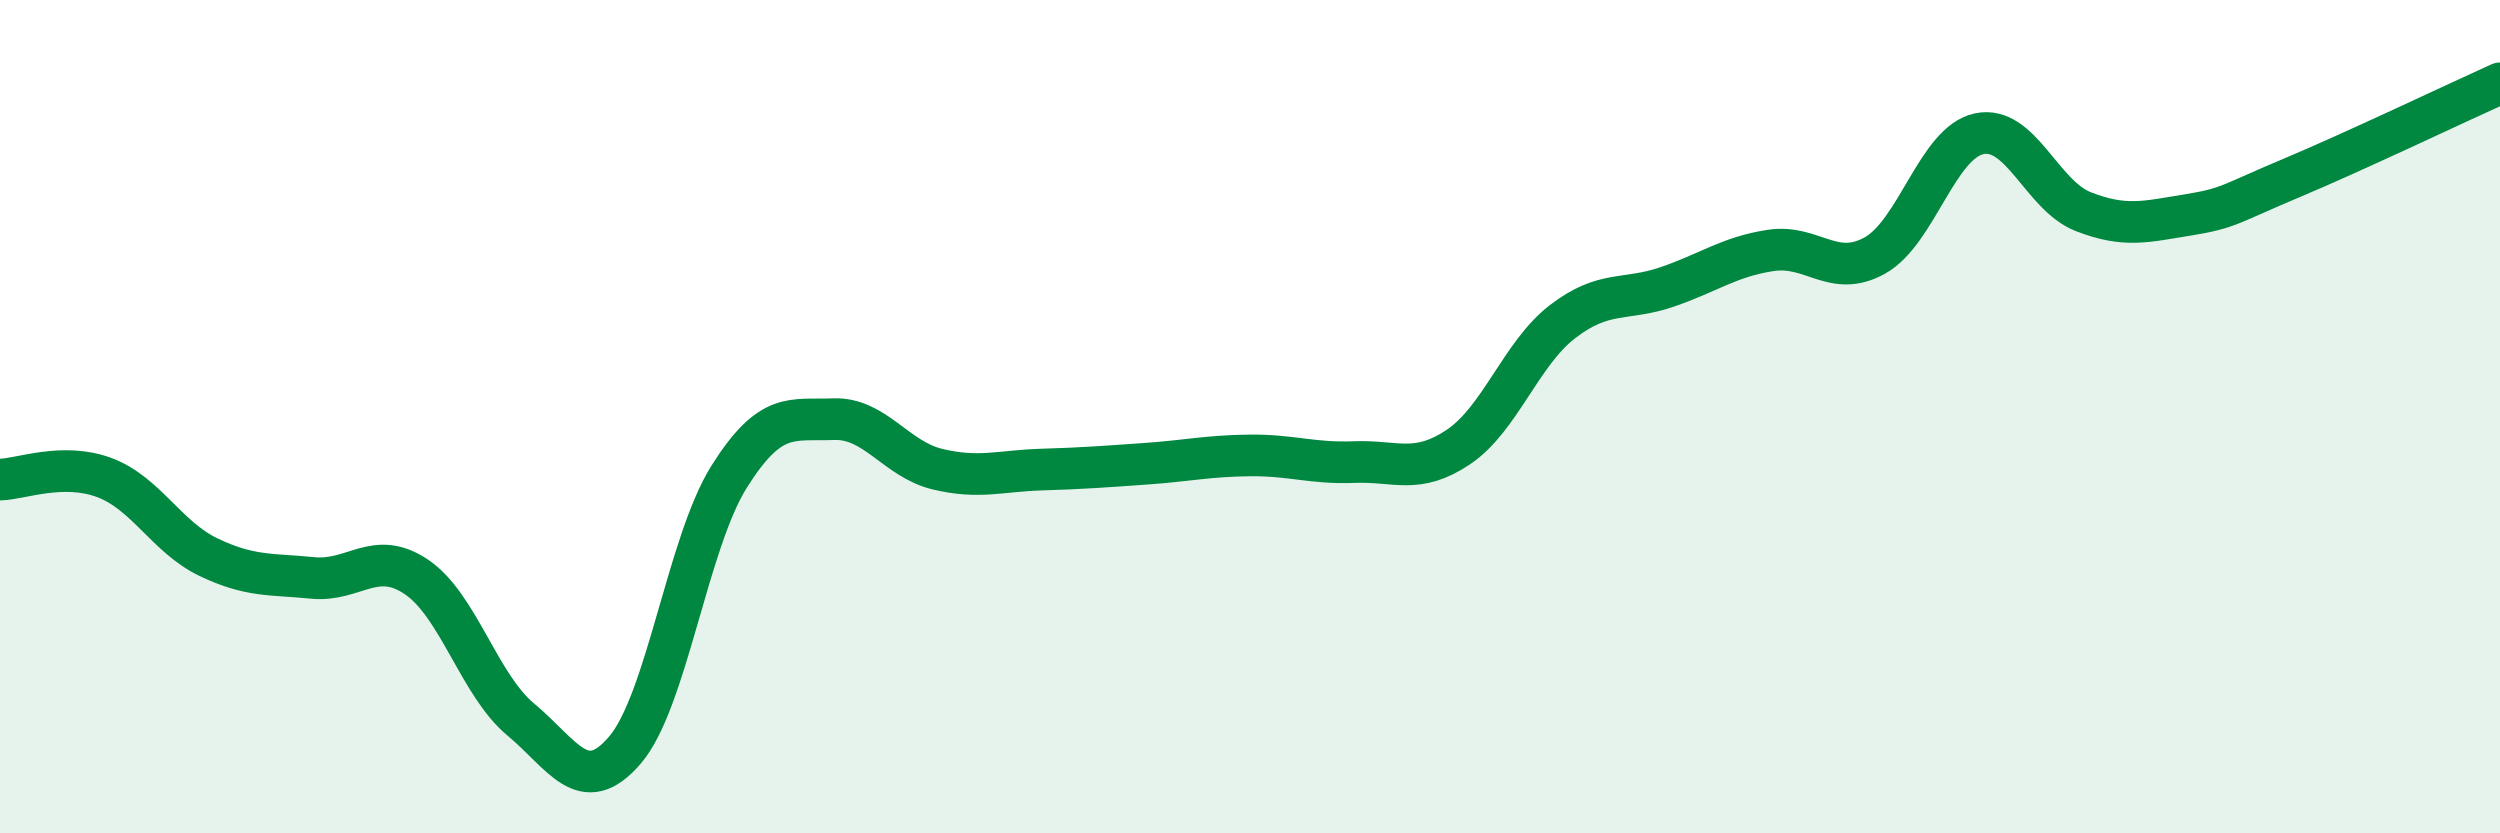
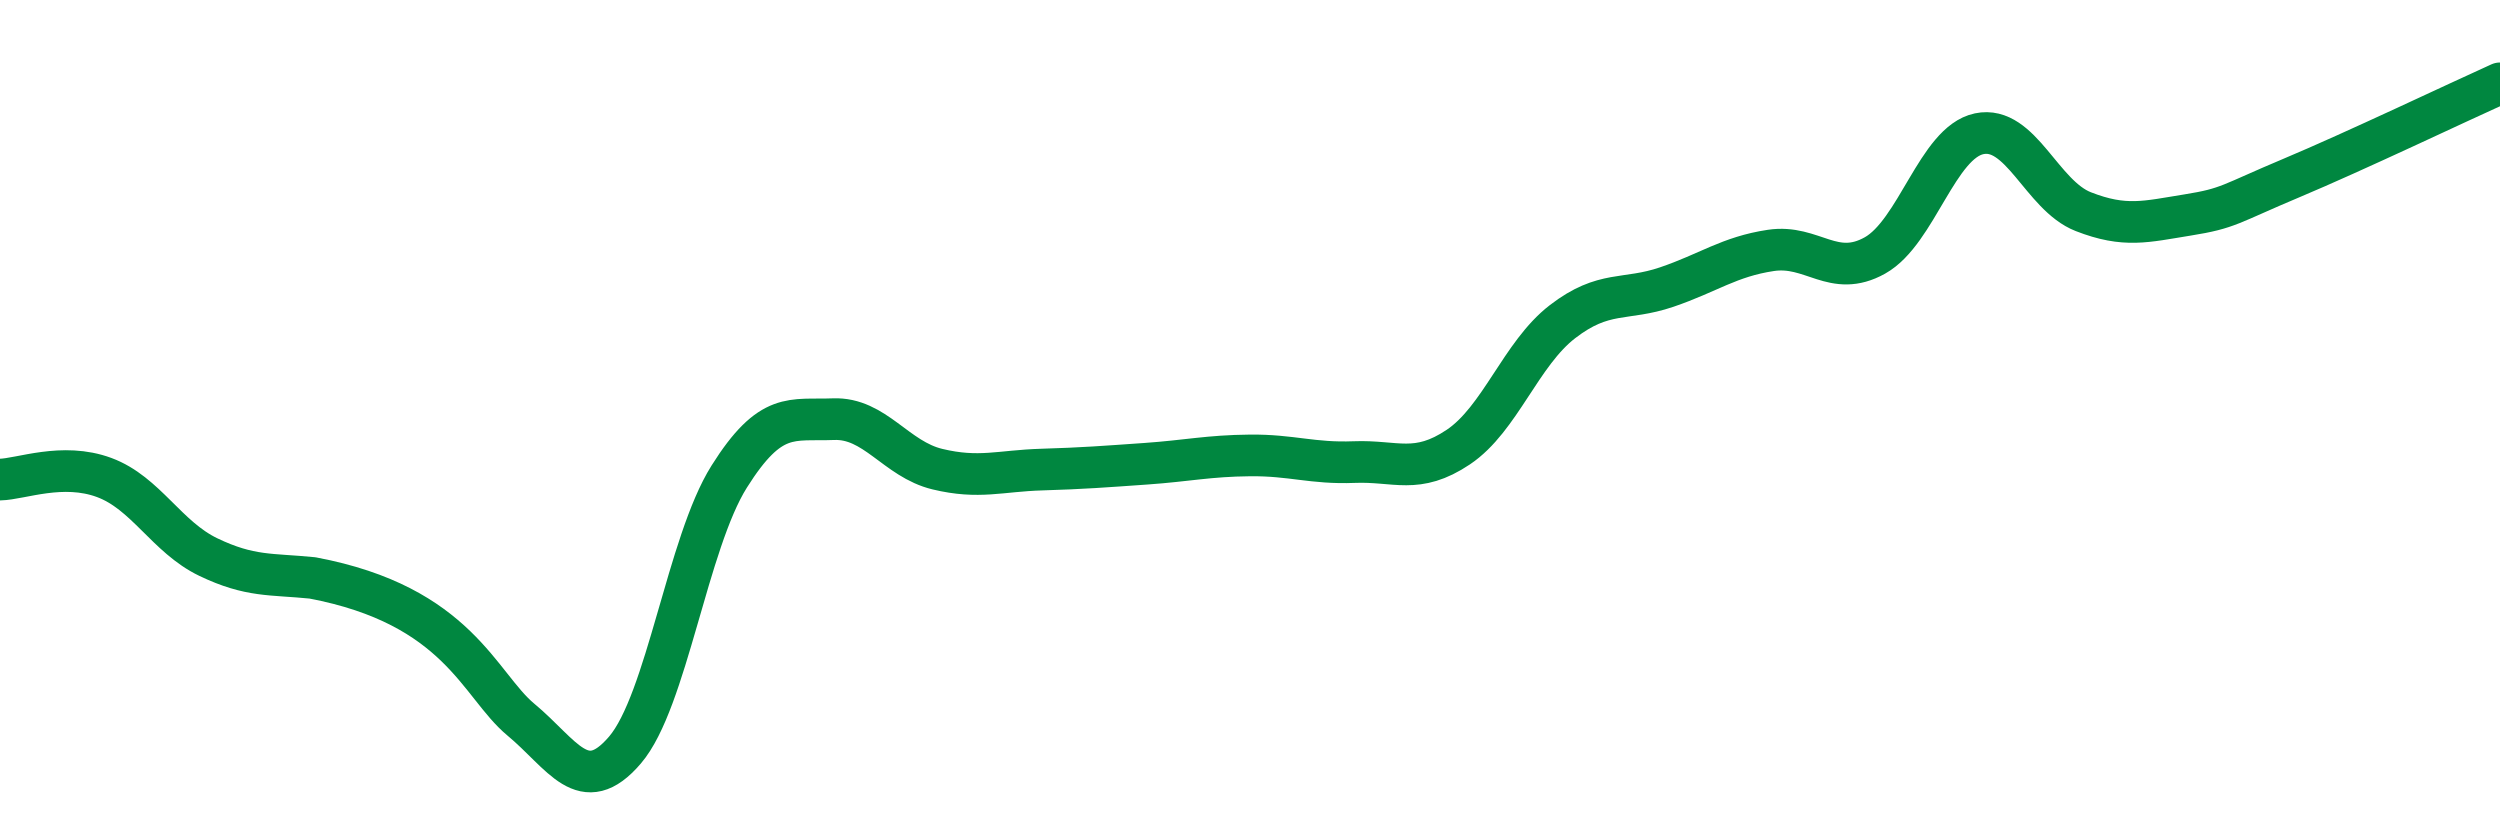
<svg xmlns="http://www.w3.org/2000/svg" width="60" height="20" viewBox="0 0 60 20">
-   <path d="M 0,11.51 C 0.5,11.5 1.5,11.09 2.5,11.46 C 3.5,11.83 4,12.89 5,13.37 C 6,13.85 6.5,13.77 7.5,13.87 C 8.5,13.97 9,13.17 10,13.85 C 11,14.53 11.5,16.44 12.5,17.27 C 13.5,18.1 14,19.17 15,18 C 16,16.83 16.5,13.03 17.5,11.44 C 18.5,9.85 19,10.1 20,10.06 C 21,10.02 21.5,11.02 22.5,11.26 C 23.5,11.5 24,11.3 25,11.27 C 26,11.24 26.5,11.2 27.5,11.13 C 28.5,11.06 29,10.94 30,10.93 C 31,10.92 31.5,11.13 32.5,11.09 C 33.5,11.05 34,11.4 35,10.73 C 36,10.06 36.5,8.49 37.5,7.72 C 38.5,6.95 39,7.23 40,6.89 C 41,6.55 41.5,6.16 42.5,6.01 C 43.5,5.86 44,6.69 45,6.13 C 46,5.57 46.5,3.42 47.5,3.21 C 48.5,3 49,4.69 50,5.08 C 51,5.47 51.5,5.32 52.5,5.16 C 53.5,5 53.5,4.9 55,4.27 C 56.5,3.64 59,2.45 60,2L60 20L0 20Z" fill="#008740" opacity="0.1" stroke-linecap="round" stroke-linejoin="round" />
-   <path d="M 0,11.51 C 0.5,11.5 1.5,11.09 2.5,11.46 C 3.5,11.83 4,12.89 5,13.37 C 6,13.85 6.5,13.77 7.5,13.87 C 8.5,13.97 9,13.17 10,13.85 C 11,14.53 11.5,16.44 12.5,17.27 C 13.5,18.1 14,19.17 15,18 C 16,16.83 16.5,13.03 17.5,11.44 C 18.5,9.85 19,10.1 20,10.06 C 21,10.02 21.5,11.02 22.5,11.26 C 23.5,11.5 24,11.3 25,11.27 C 26,11.24 26.5,11.2 27.5,11.13 C 28.5,11.06 29,10.94 30,10.93 C 31,10.92 31.5,11.13 32.5,11.09 C 33.5,11.05 34,11.4 35,10.73 C 36,10.06 36.5,8.49 37.5,7.72 C 38.5,6.95 39,7.23 40,6.89 C 41,6.55 41.5,6.16 42.5,6.01 C 43.5,5.86 44,6.69 45,6.13 C 46,5.57 46.5,3.42 47.5,3.21 C 48.5,3 49,4.69 50,5.08 C 51,5.47 51.5,5.32 52.5,5.16 C 53.5,5 53.5,4.9 55,4.27 C 56.5,3.64 59,2.45 60,2" stroke="#008740" stroke-width="1" fill="none" stroke-linecap="round" stroke-linejoin="round" />
+   <path d="M 0,11.51 C 0.5,11.5 1.5,11.09 2.5,11.46 C 3.5,11.83 4,12.89 5,13.37 C 6,13.85 6.5,13.77 7.5,13.87 C 11,14.53 11.5,16.44 12.5,17.27 C 13.5,18.1 14,19.17 15,18 C 16,16.83 16.5,13.03 17.5,11.44 C 18.5,9.85 19,10.1 20,10.06 C 21,10.02 21.5,11.02 22.5,11.26 C 23.5,11.5 24,11.3 25,11.27 C 26,11.24 26.5,11.2 27.5,11.13 C 28.5,11.06 29,10.94 30,10.93 C 31,10.92 31.5,11.13 32.5,11.09 C 33.5,11.05 34,11.4 35,10.73 C 36,10.06 36.5,8.49 37.5,7.72 C 38.5,6.95 39,7.23 40,6.89 C 41,6.55 41.5,6.16 42.5,6.01 C 43.5,5.86 44,6.69 45,6.13 C 46,5.57 46.5,3.42 47.5,3.21 C 48.5,3 49,4.69 50,5.08 C 51,5.47 51.5,5.32 52.5,5.16 C 53.5,5 53.5,4.9 55,4.27 C 56.5,3.64 59,2.45 60,2" stroke="#008740" stroke-width="1" fill="none" stroke-linecap="round" stroke-linejoin="round" />
</svg>